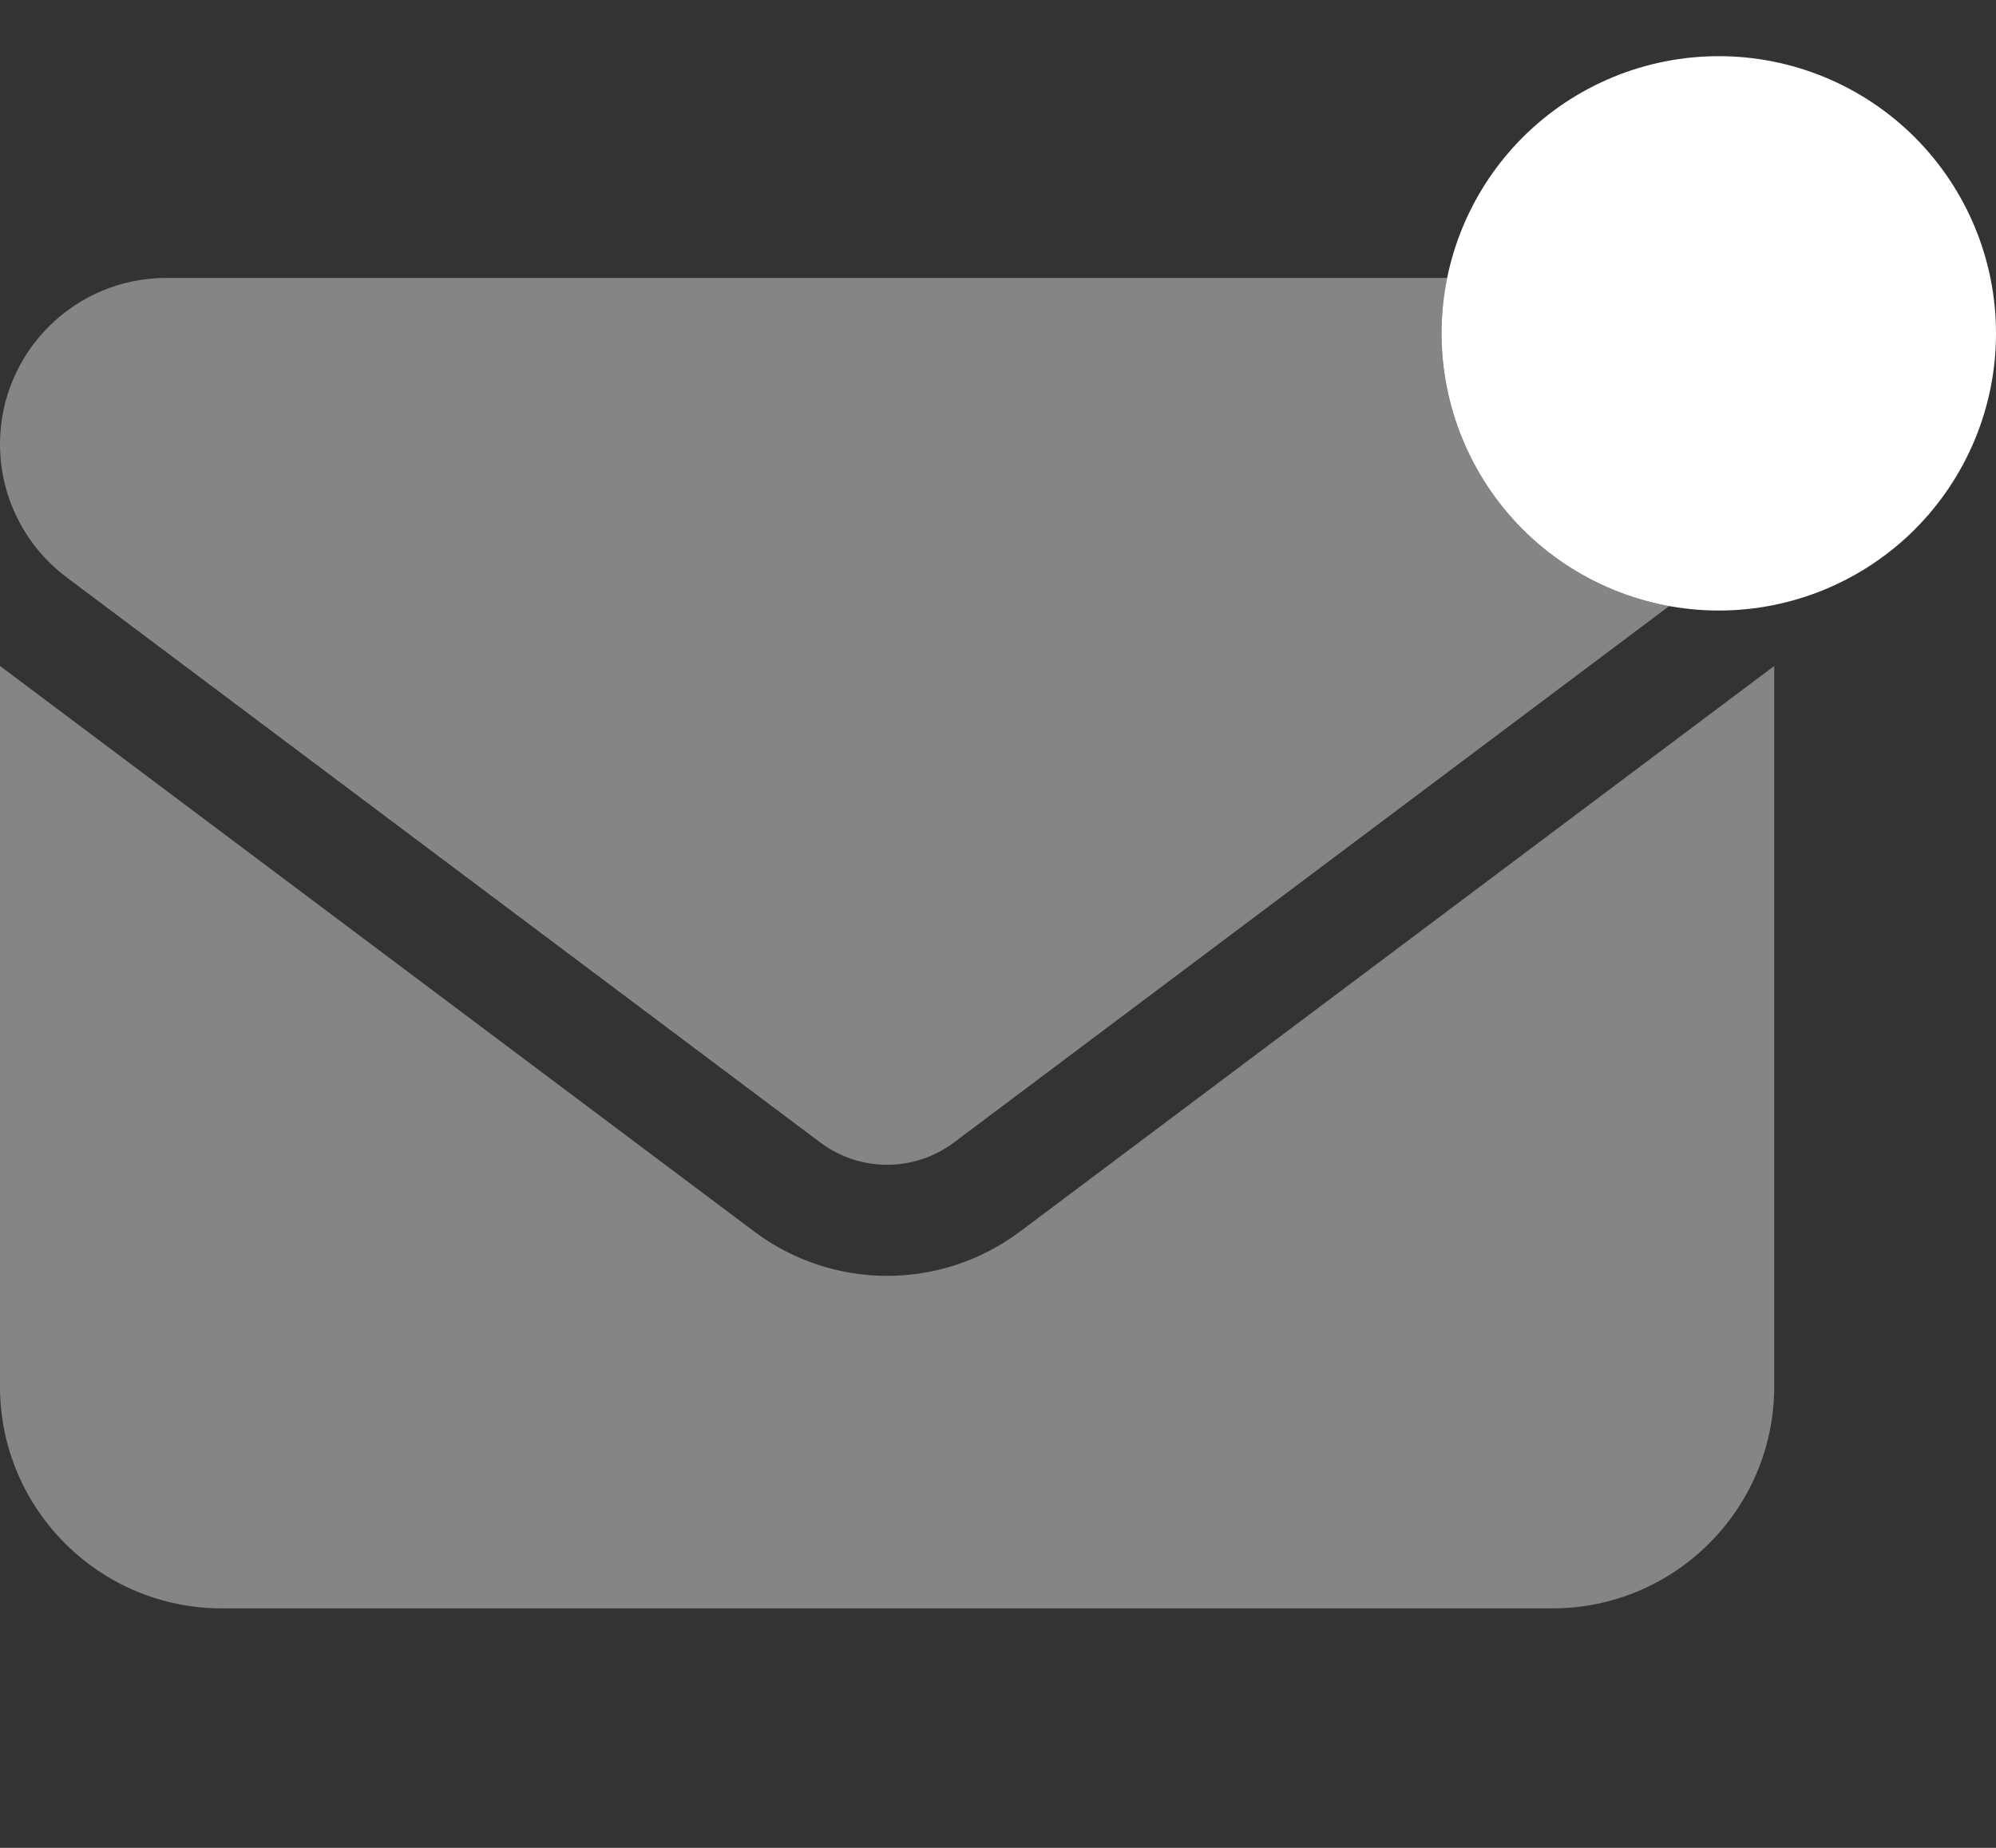
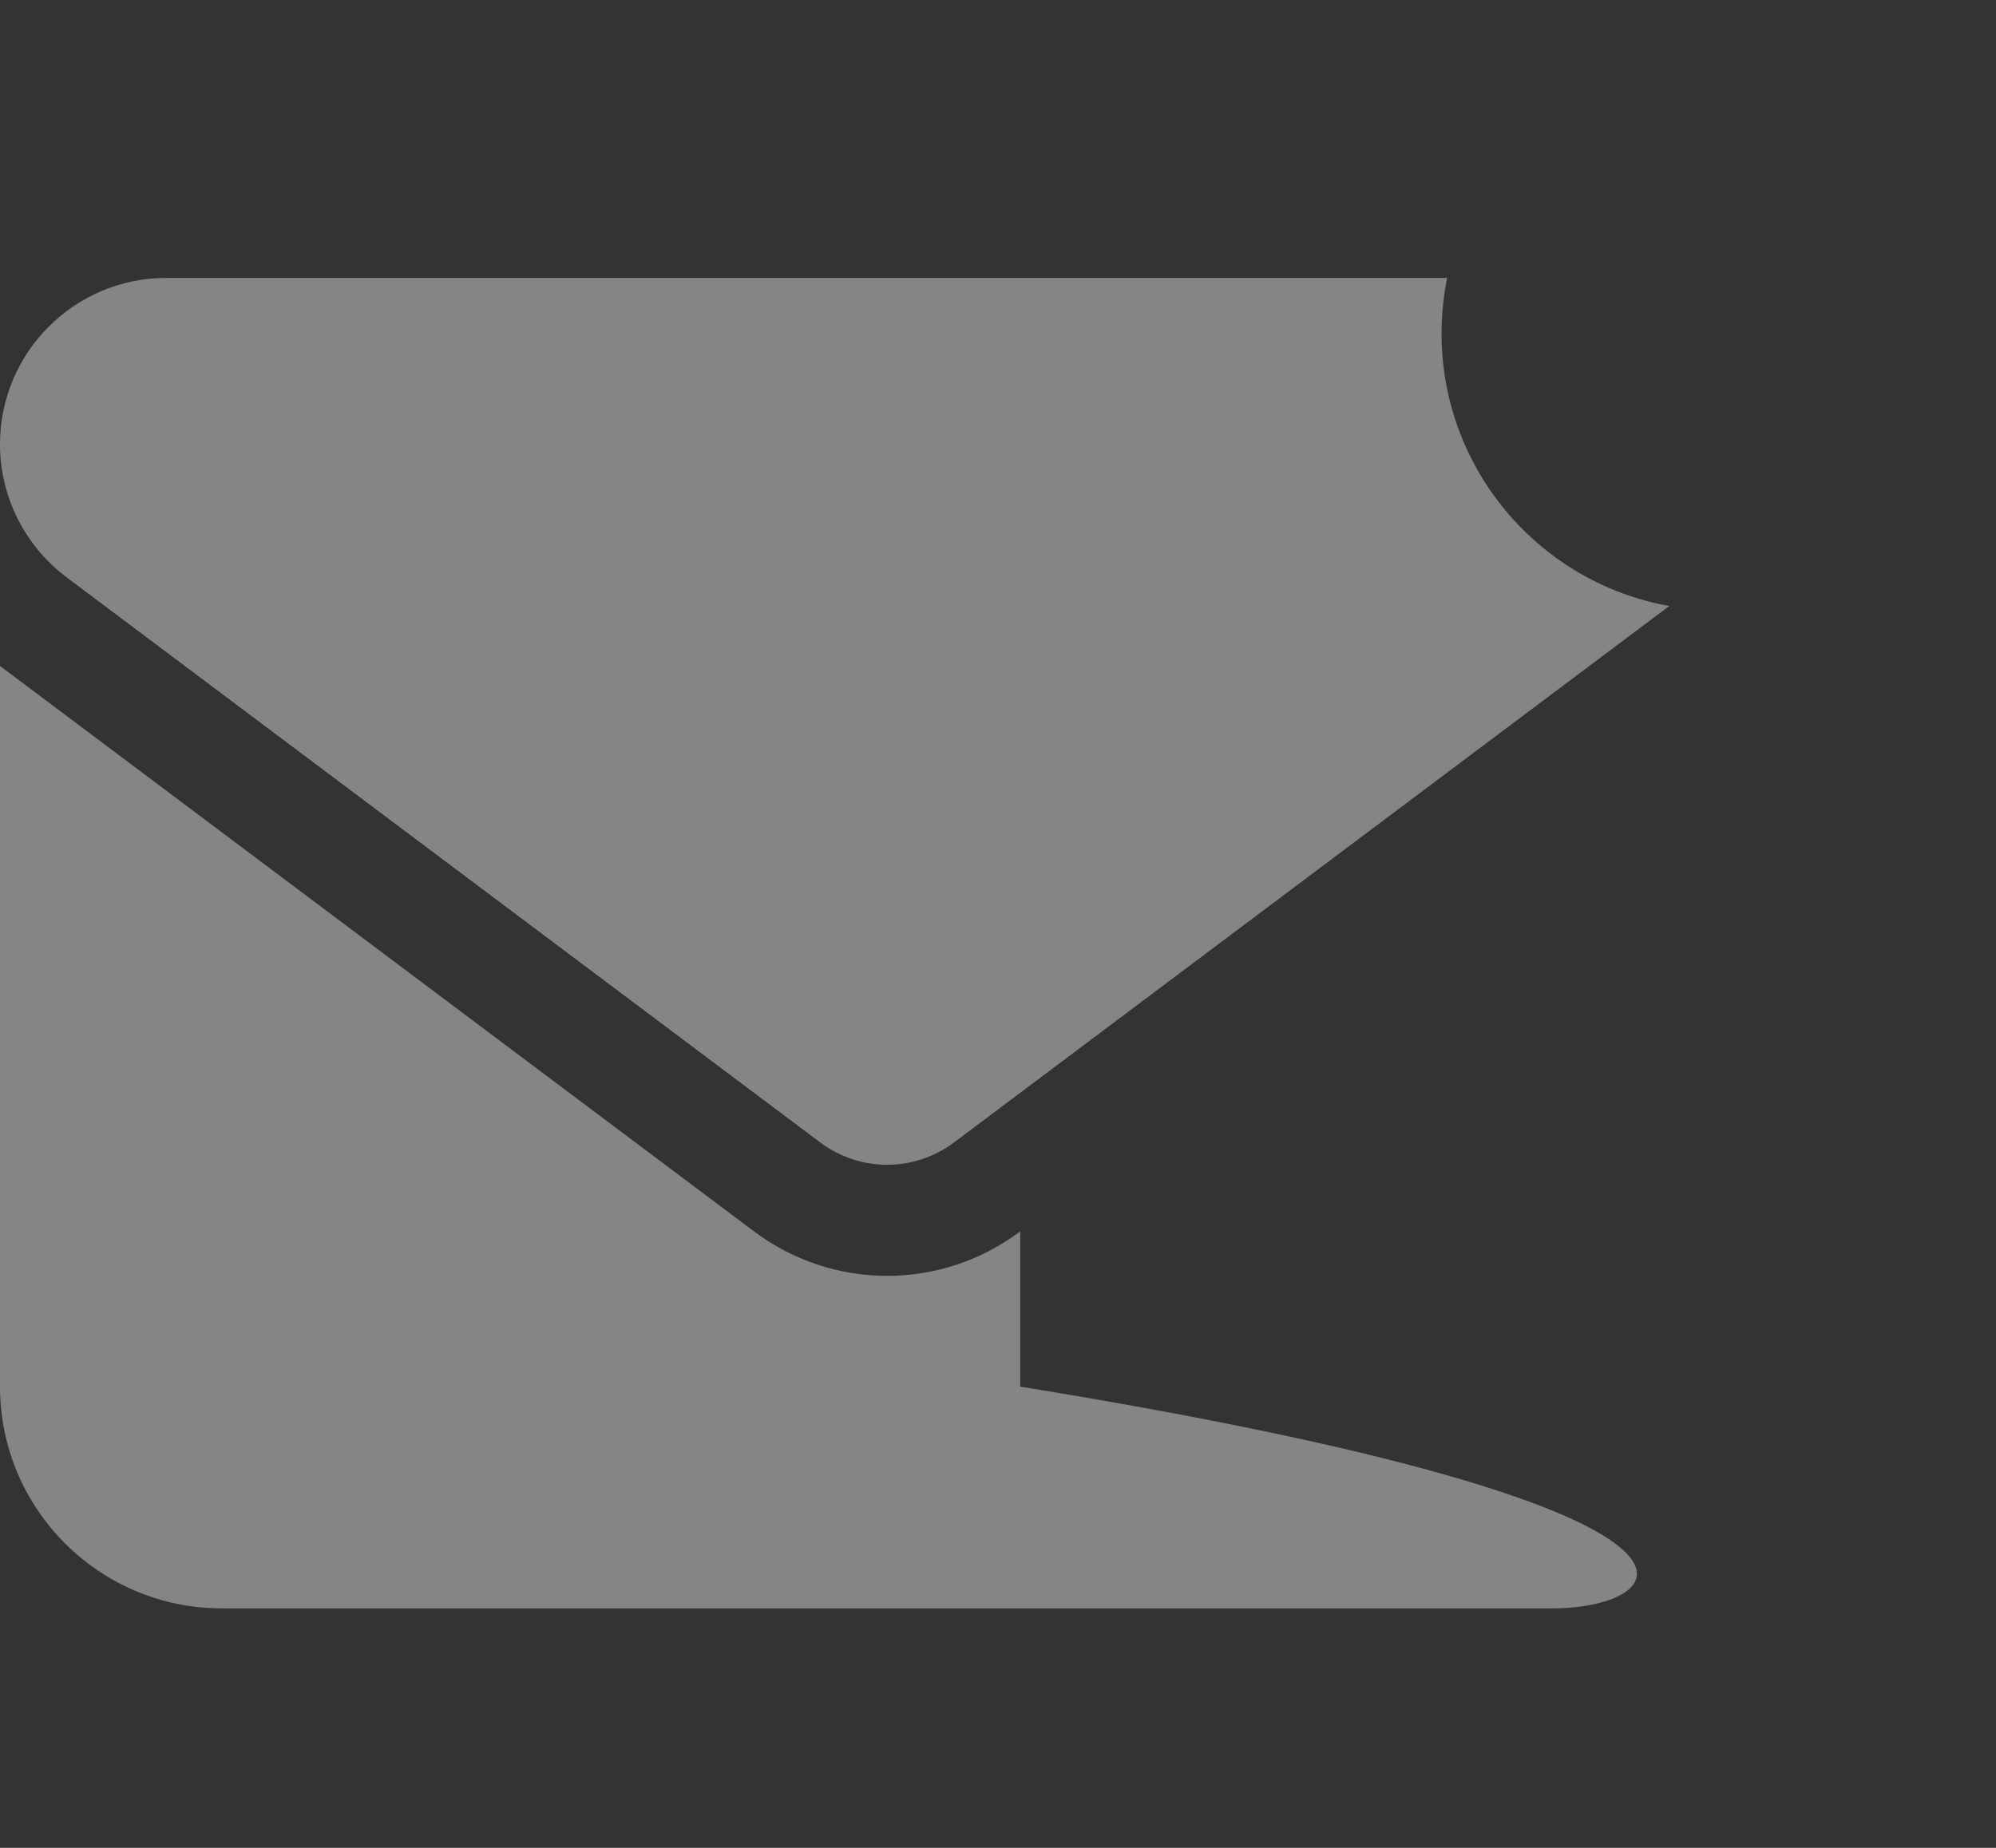
<svg xmlns="http://www.w3.org/2000/svg" width="27" height="25" viewBox="0 0 27 25" fill="none">
  <rect x="0" y="0" width="27" height="25" fill="#333333" stroke="none" />
  <g clip-path="url(#clip0_205_7485)">
-     <path opacity="0.4" d="M19.575 3.76C19.528 4.004 19.5 4.252 19.5 4.51C19.5 6.352 20.827 7.885 22.58 8.199L12.9 15.46C12.366 15.858 11.634 15.858 11.1 15.46L0.9 7.81C0.333 7.383 0 6.718 0 6.01C0 4.768 1.008 3.76 2.25 3.76H19.575ZM0 18.76V9.01L10.2 16.66C11.269 17.462 12.731 17.462 13.8 16.66L24 9.01V18.76C24 20.415 22.655 21.76 21 21.76H3C1.345 21.76 0 20.415 0 18.76Z" fill="white" />
-     <path d="M19.5 4.51C19.5 3.515 19.895 2.562 20.598 1.858C21.302 1.155 22.255 0.76 23.25 0.76C24.245 0.76 25.198 1.155 25.902 1.858C26.605 2.562 27 3.515 27 4.51C27 5.505 26.605 6.458 25.902 7.162C25.198 7.865 24.245 8.26 23.25 8.26C22.255 8.26 21.302 7.865 20.598 7.162C19.895 6.458 19.5 5.505 19.5 4.51Z" fill="white" />
+     <path opacity="0.4" d="M19.575 3.76C19.528 4.004 19.5 4.252 19.5 4.51C19.5 6.352 20.827 7.885 22.58 8.199L12.9 15.46C12.366 15.858 11.634 15.858 11.1 15.46L0.9 7.81C0.333 7.383 0 6.718 0 6.01C0 4.768 1.008 3.76 2.25 3.76H19.575ZM0 18.76V9.01L10.2 16.66C11.269 17.462 12.731 17.462 13.8 16.66V18.76C24 20.415 22.655 21.76 21 21.76H3C1.345 21.76 0 20.415 0 18.76Z" fill="white" />
  </g>
  <defs>
    <clipPath id="clip0_205_7485">
      <rect width="27" height="24" fill="white" transform="translate(0 0.76)" />
    </clipPath>
  </defs>
</svg>